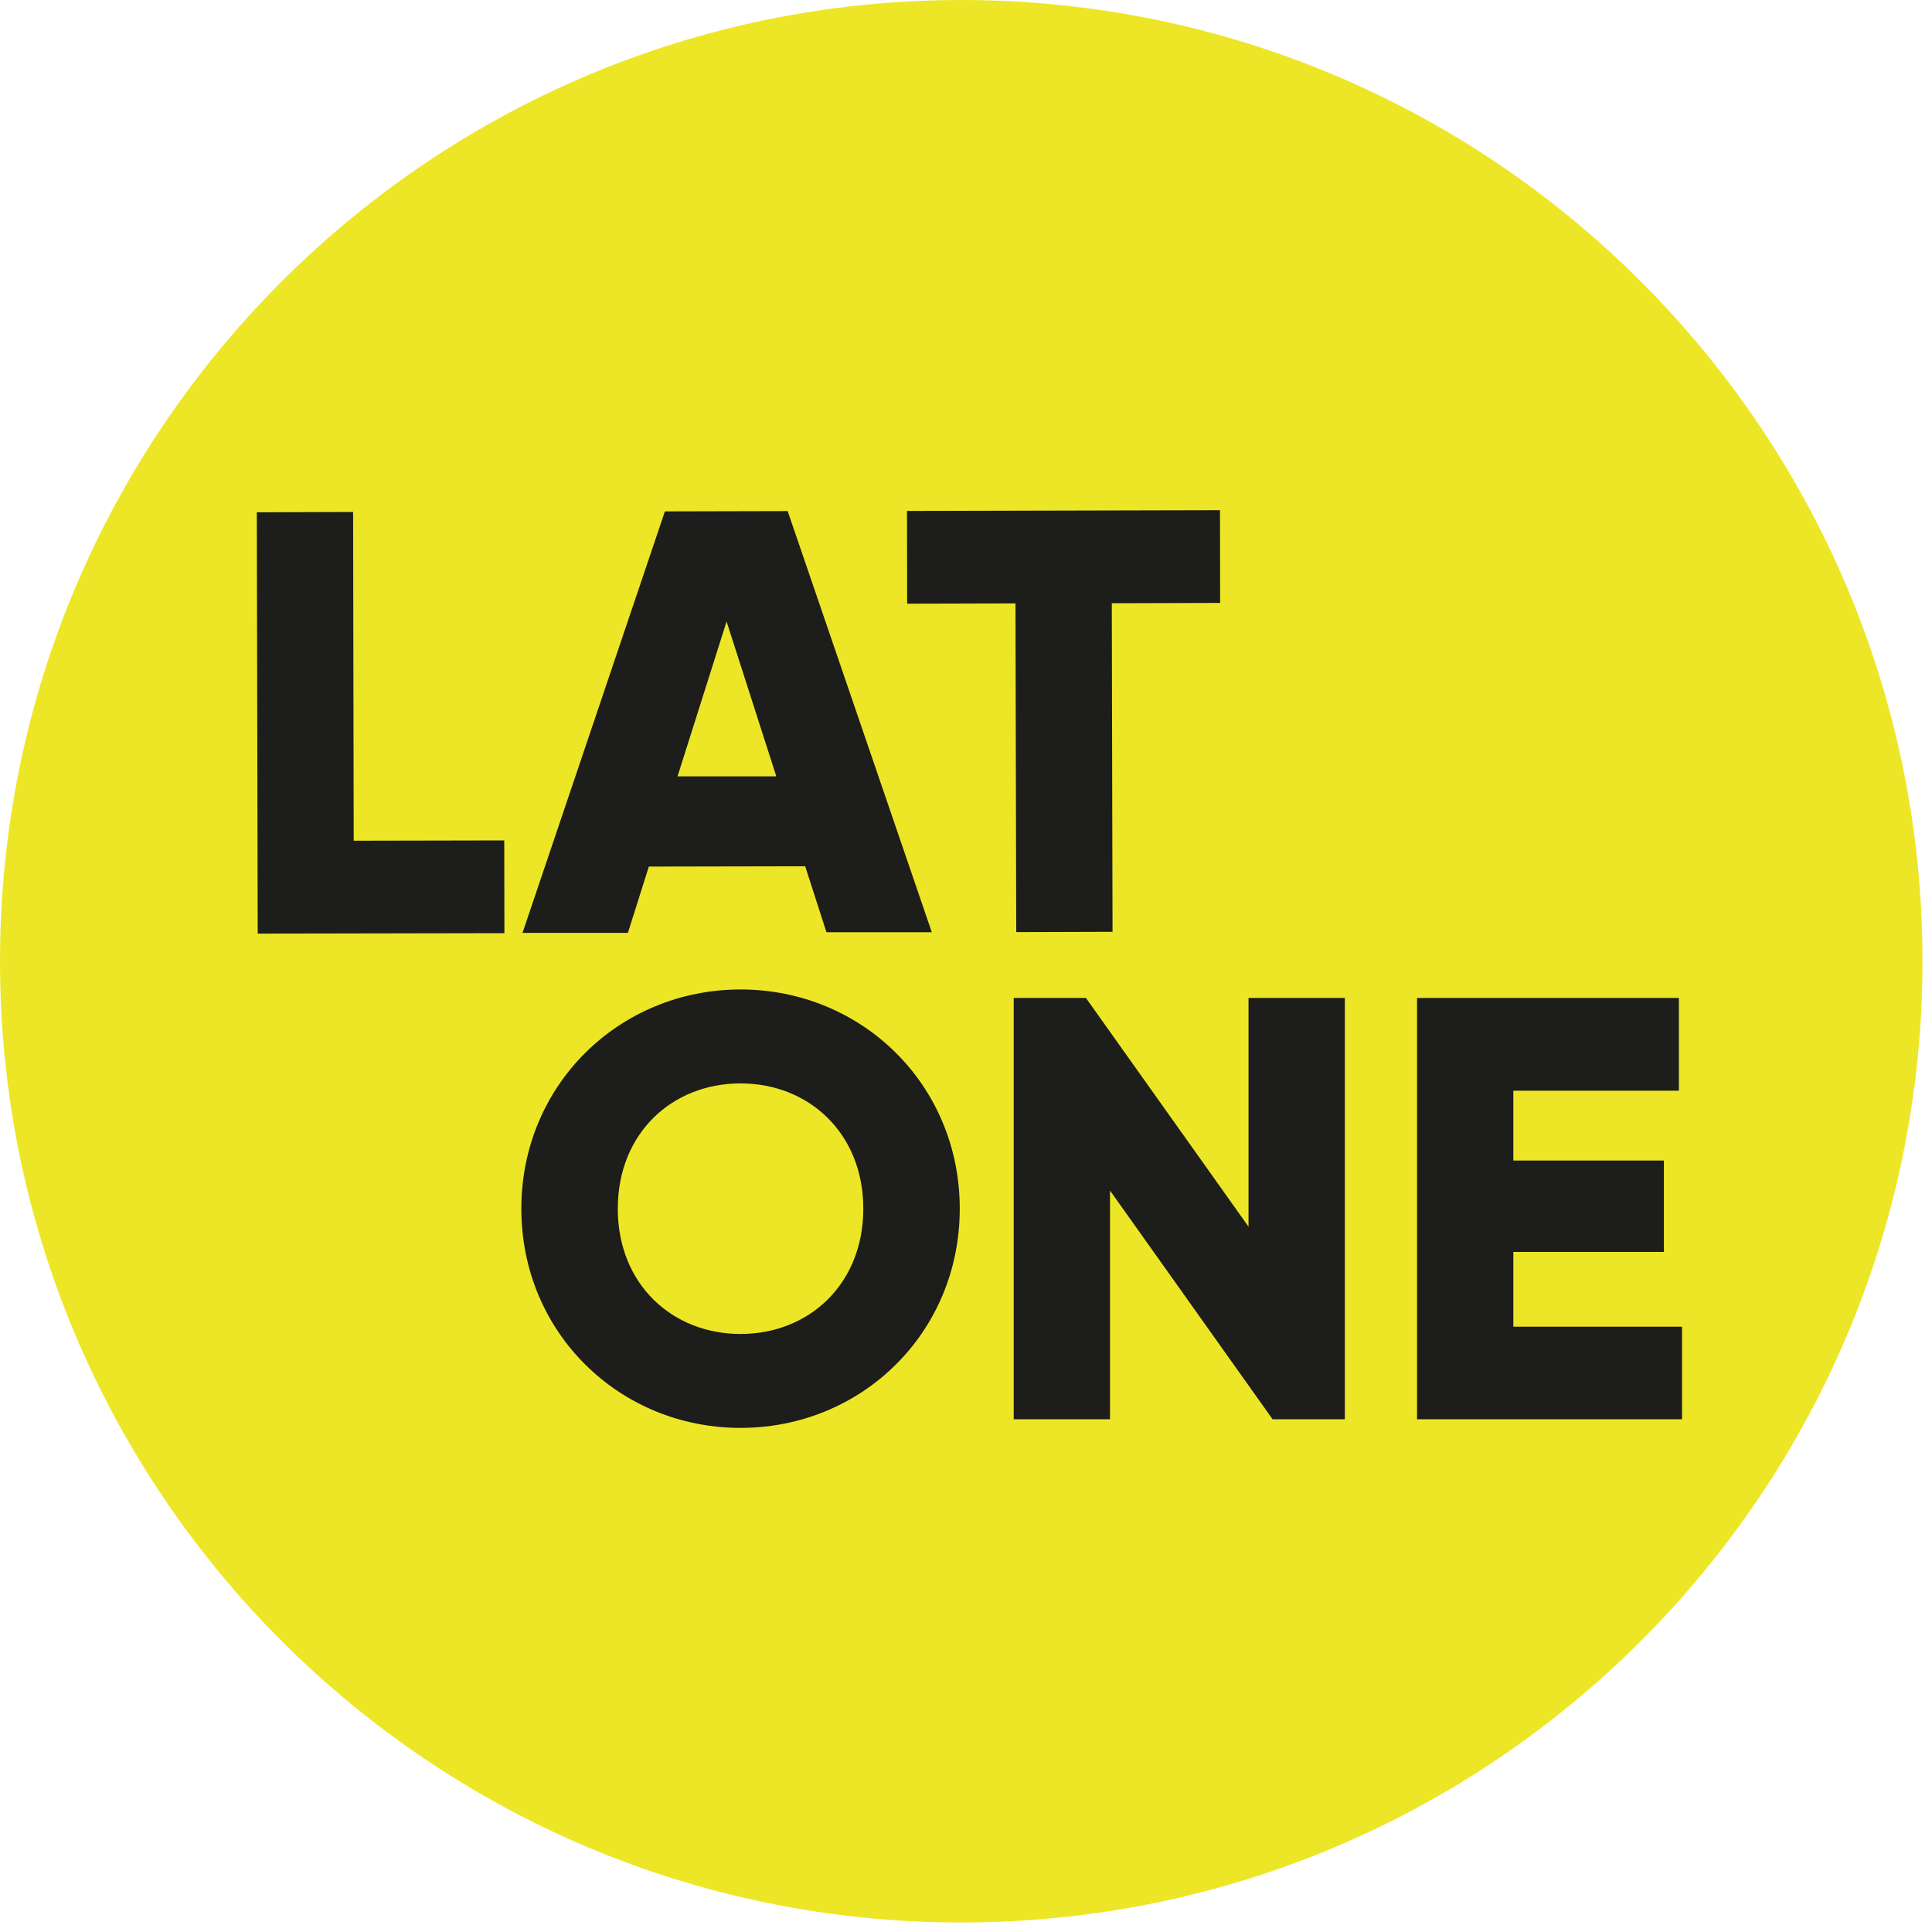
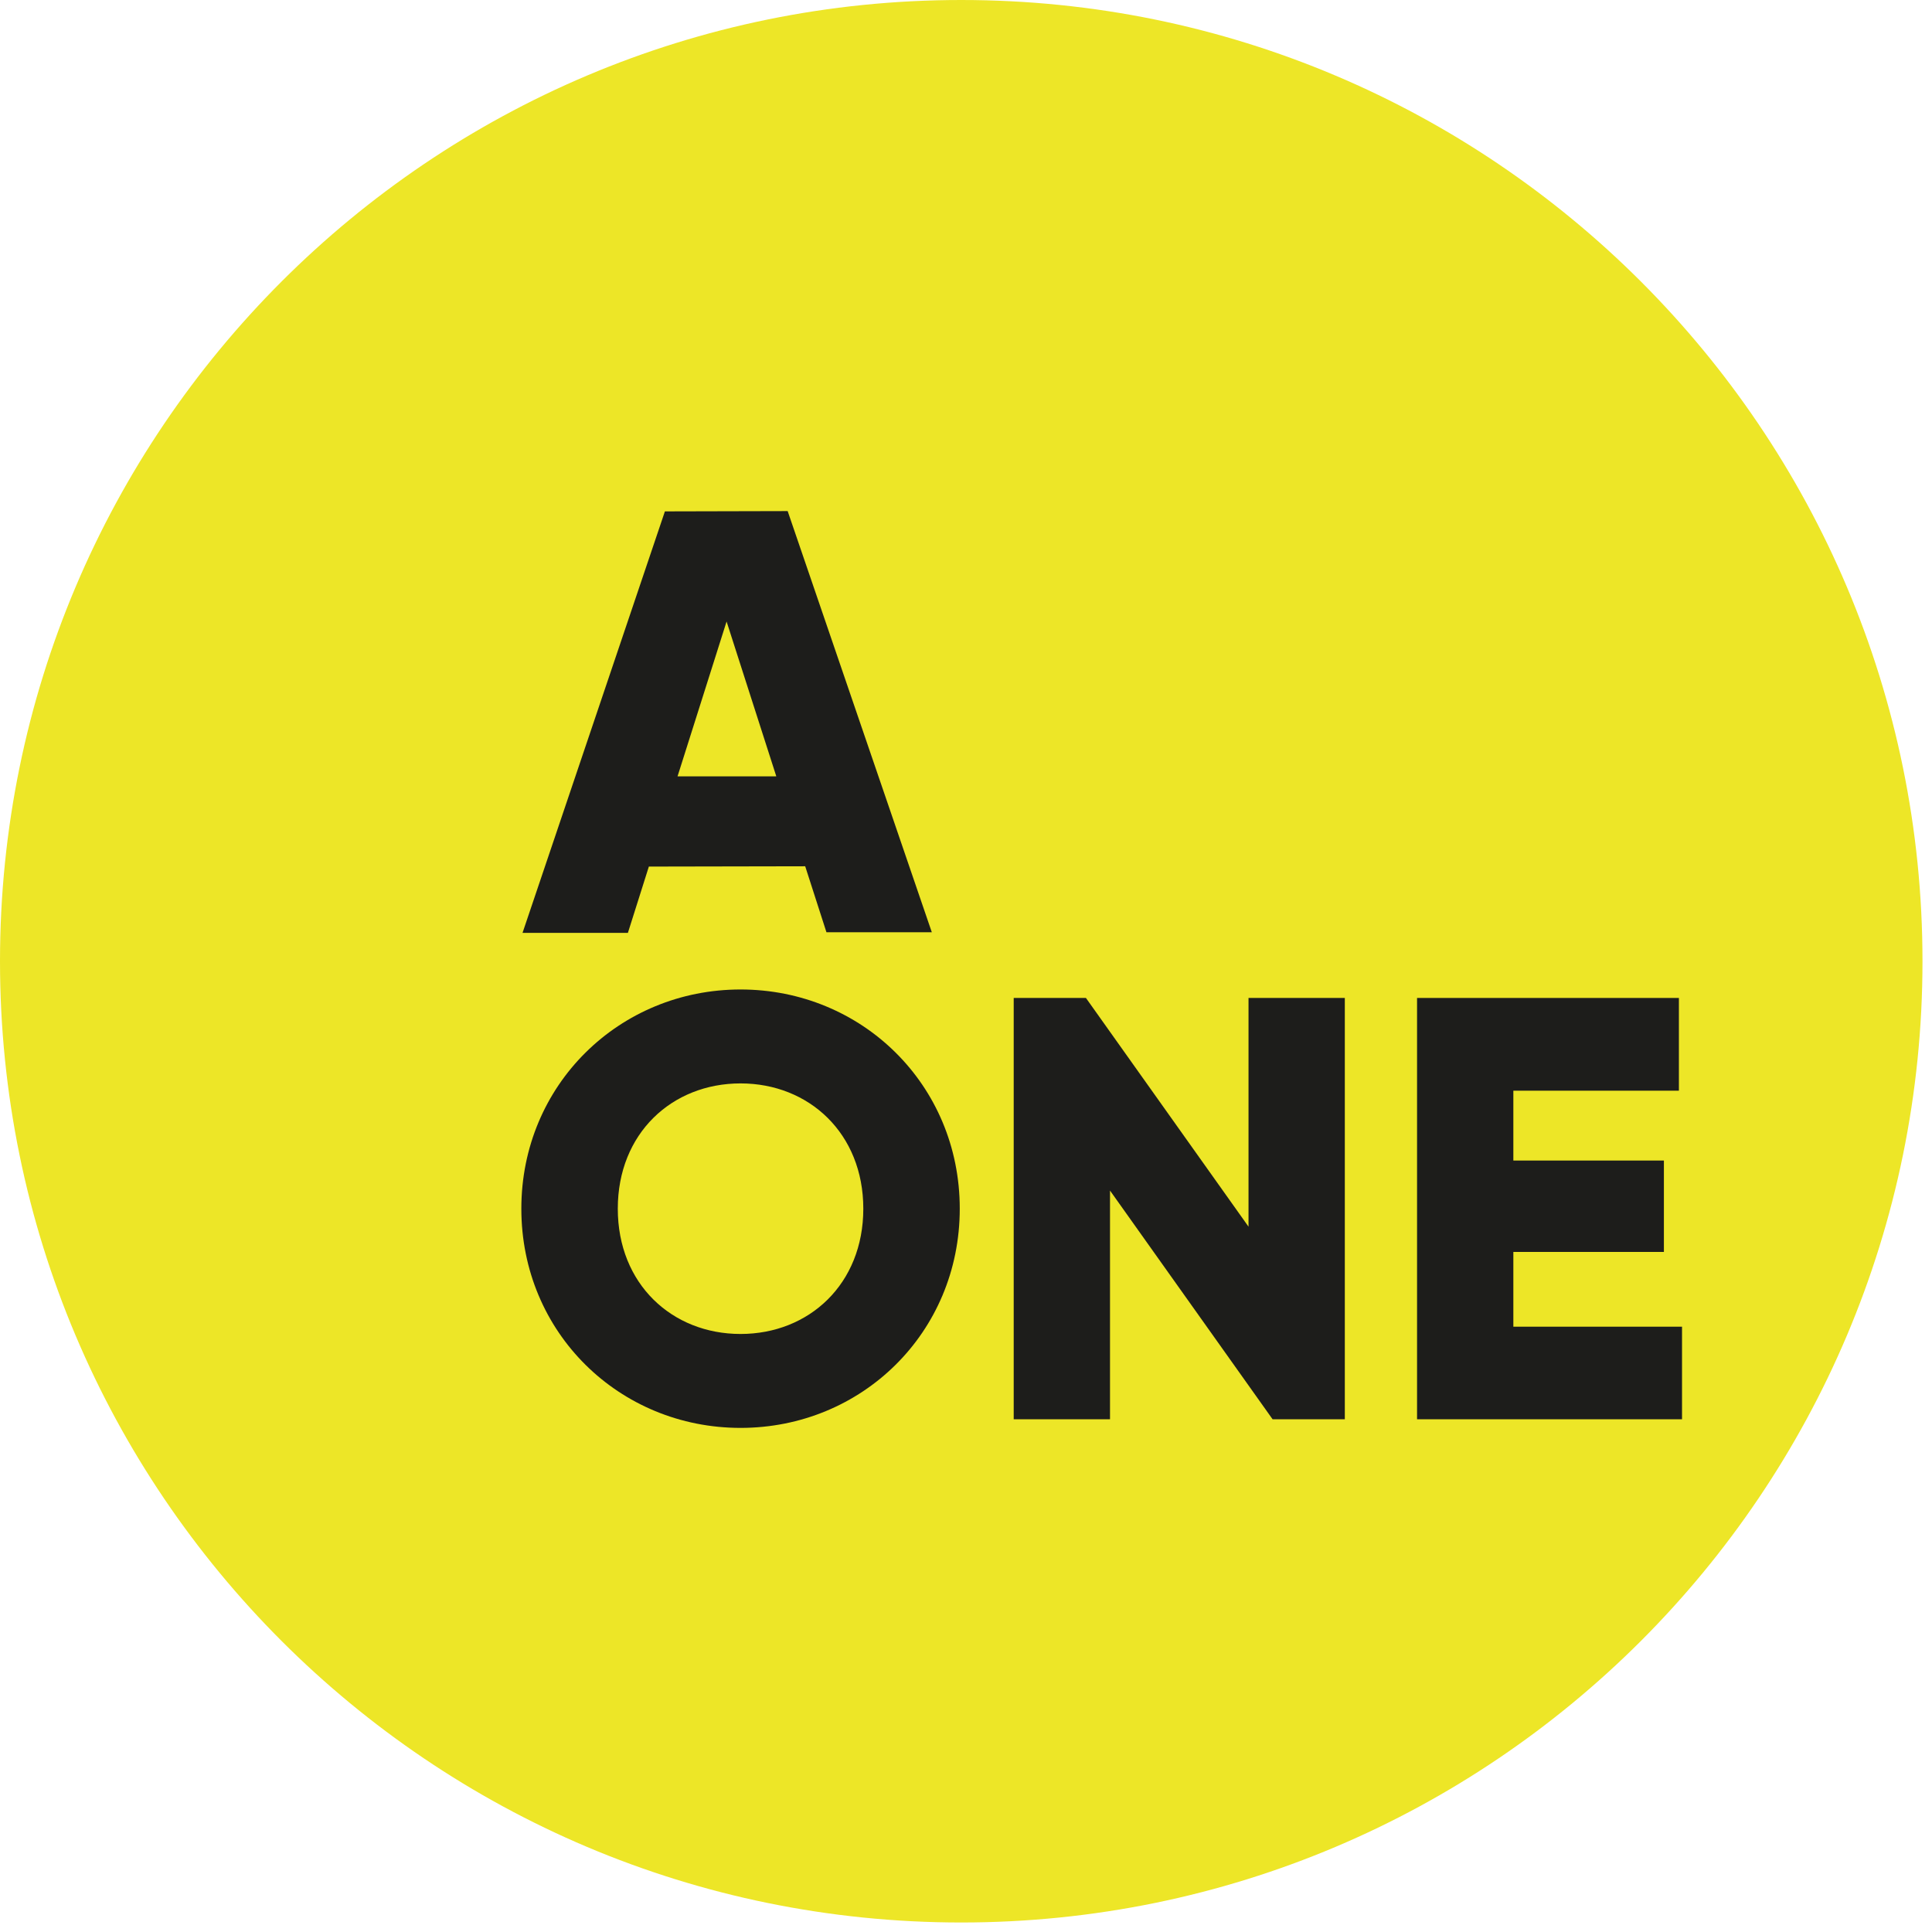
<svg xmlns="http://www.w3.org/2000/svg" width="130" height="130" viewBox="0 0 130 130" fill="none">
  <g clip-path="url(#clip0_4_5055)">
    <path d="M129.36 64.68C129.36 100.4 100.4 129.36 64.68 129.36C28.96 129.36 0 100.4 0 64.68C0 28.96 28.96 0 64.68 0C100.4 0 129.36 28.96 129.36 64.68Z" fill="#EDE627" />
    <path d="M35.08 81.33C35.08 72.99 41.68 66.58 49.83 66.58C57.98 66.58 64.58 72.98 64.58 81.33C64.58 89.68 57.98 96.08 49.83 96.08C41.68 96.08 35.08 89.68 35.08 81.33ZM58.09 81.33C58.09 76.27 54.44 72.9 49.83 72.9C45.22 72.9 41.57 76.26 41.57 81.33C41.57 86.4 45.22 89.76 49.83 89.76C54.44 89.76 58.09 86.4 58.09 81.33Z" fill="#1D1D1B" />
    <path d="M90.49 67.15V95.5H85.63L74.69 80.11V95.5H68.21V67.15H73.07L84.01 82.54V67.15H90.49Z" fill="#1D1D1B" />
    <path d="M113.18 89.27V95.5H95.35V67.15H112.97V73.39H101.83V78.09H111.96V84.24H101.83V89.27H113.18Z" fill="#1D1D1B" />
-     <path d="M33.93 56.55L33.94 62.79L17.34 62.82L17.28 34.47L23.76 34.45L23.8 56.57L33.93 56.55Z" fill="#1D1D1B" />
    <path d="M54.19 58.29L43.66 58.31L42.25 62.77H35.16L44.74 34.41L53 34.39L62.7 62.73H55.61L54.18 58.29H54.19ZM52.23 52.22L48.89 41.82L45.59 52.24H52.23V52.22Z" fill="#1D1D1B" />
-     <path d="M82.1 40.57L74.81 40.59L74.86 62.7L68.38 62.72L68.33 40.6L61.04 40.62L61.03 34.38L82.09 34.33L82.1 40.57Z" fill="#1D1D1B" />
  </g>
  <defs>
    <clipPath id="clip0_4_5055">
      <rect width="129.36" height="129.36" fill="white" />
    </clipPath>
  </defs>
</svg>